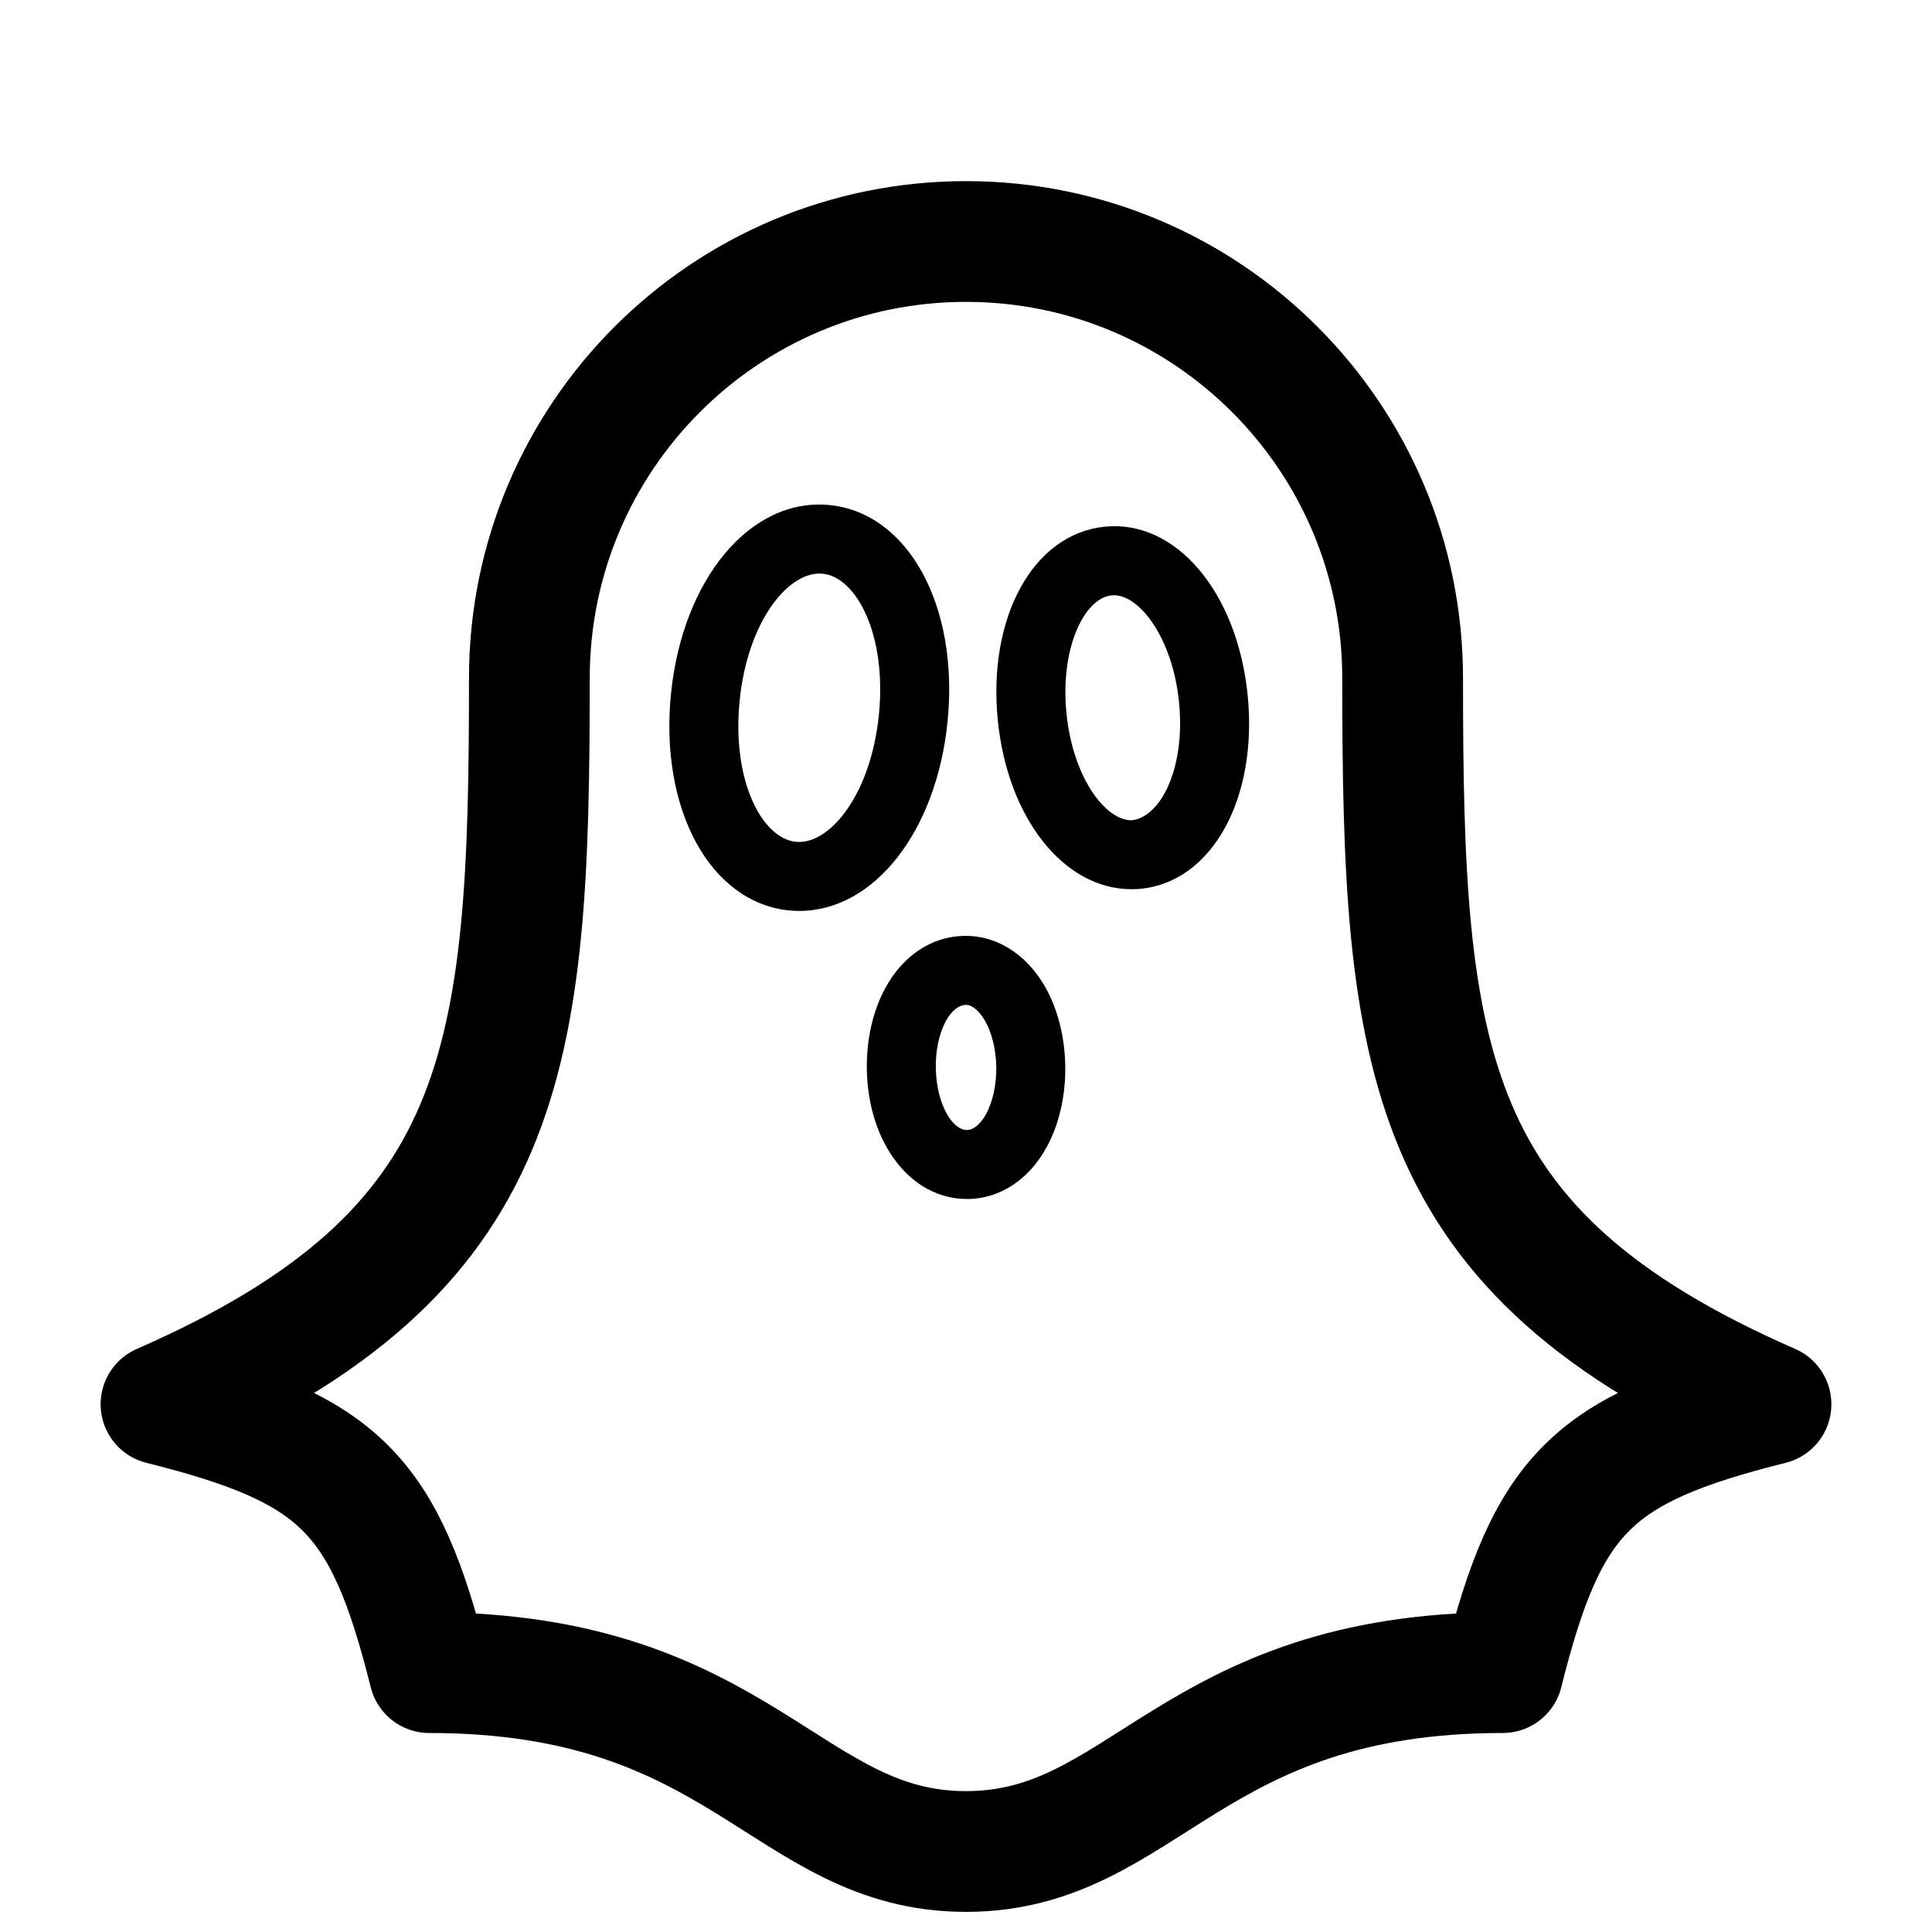
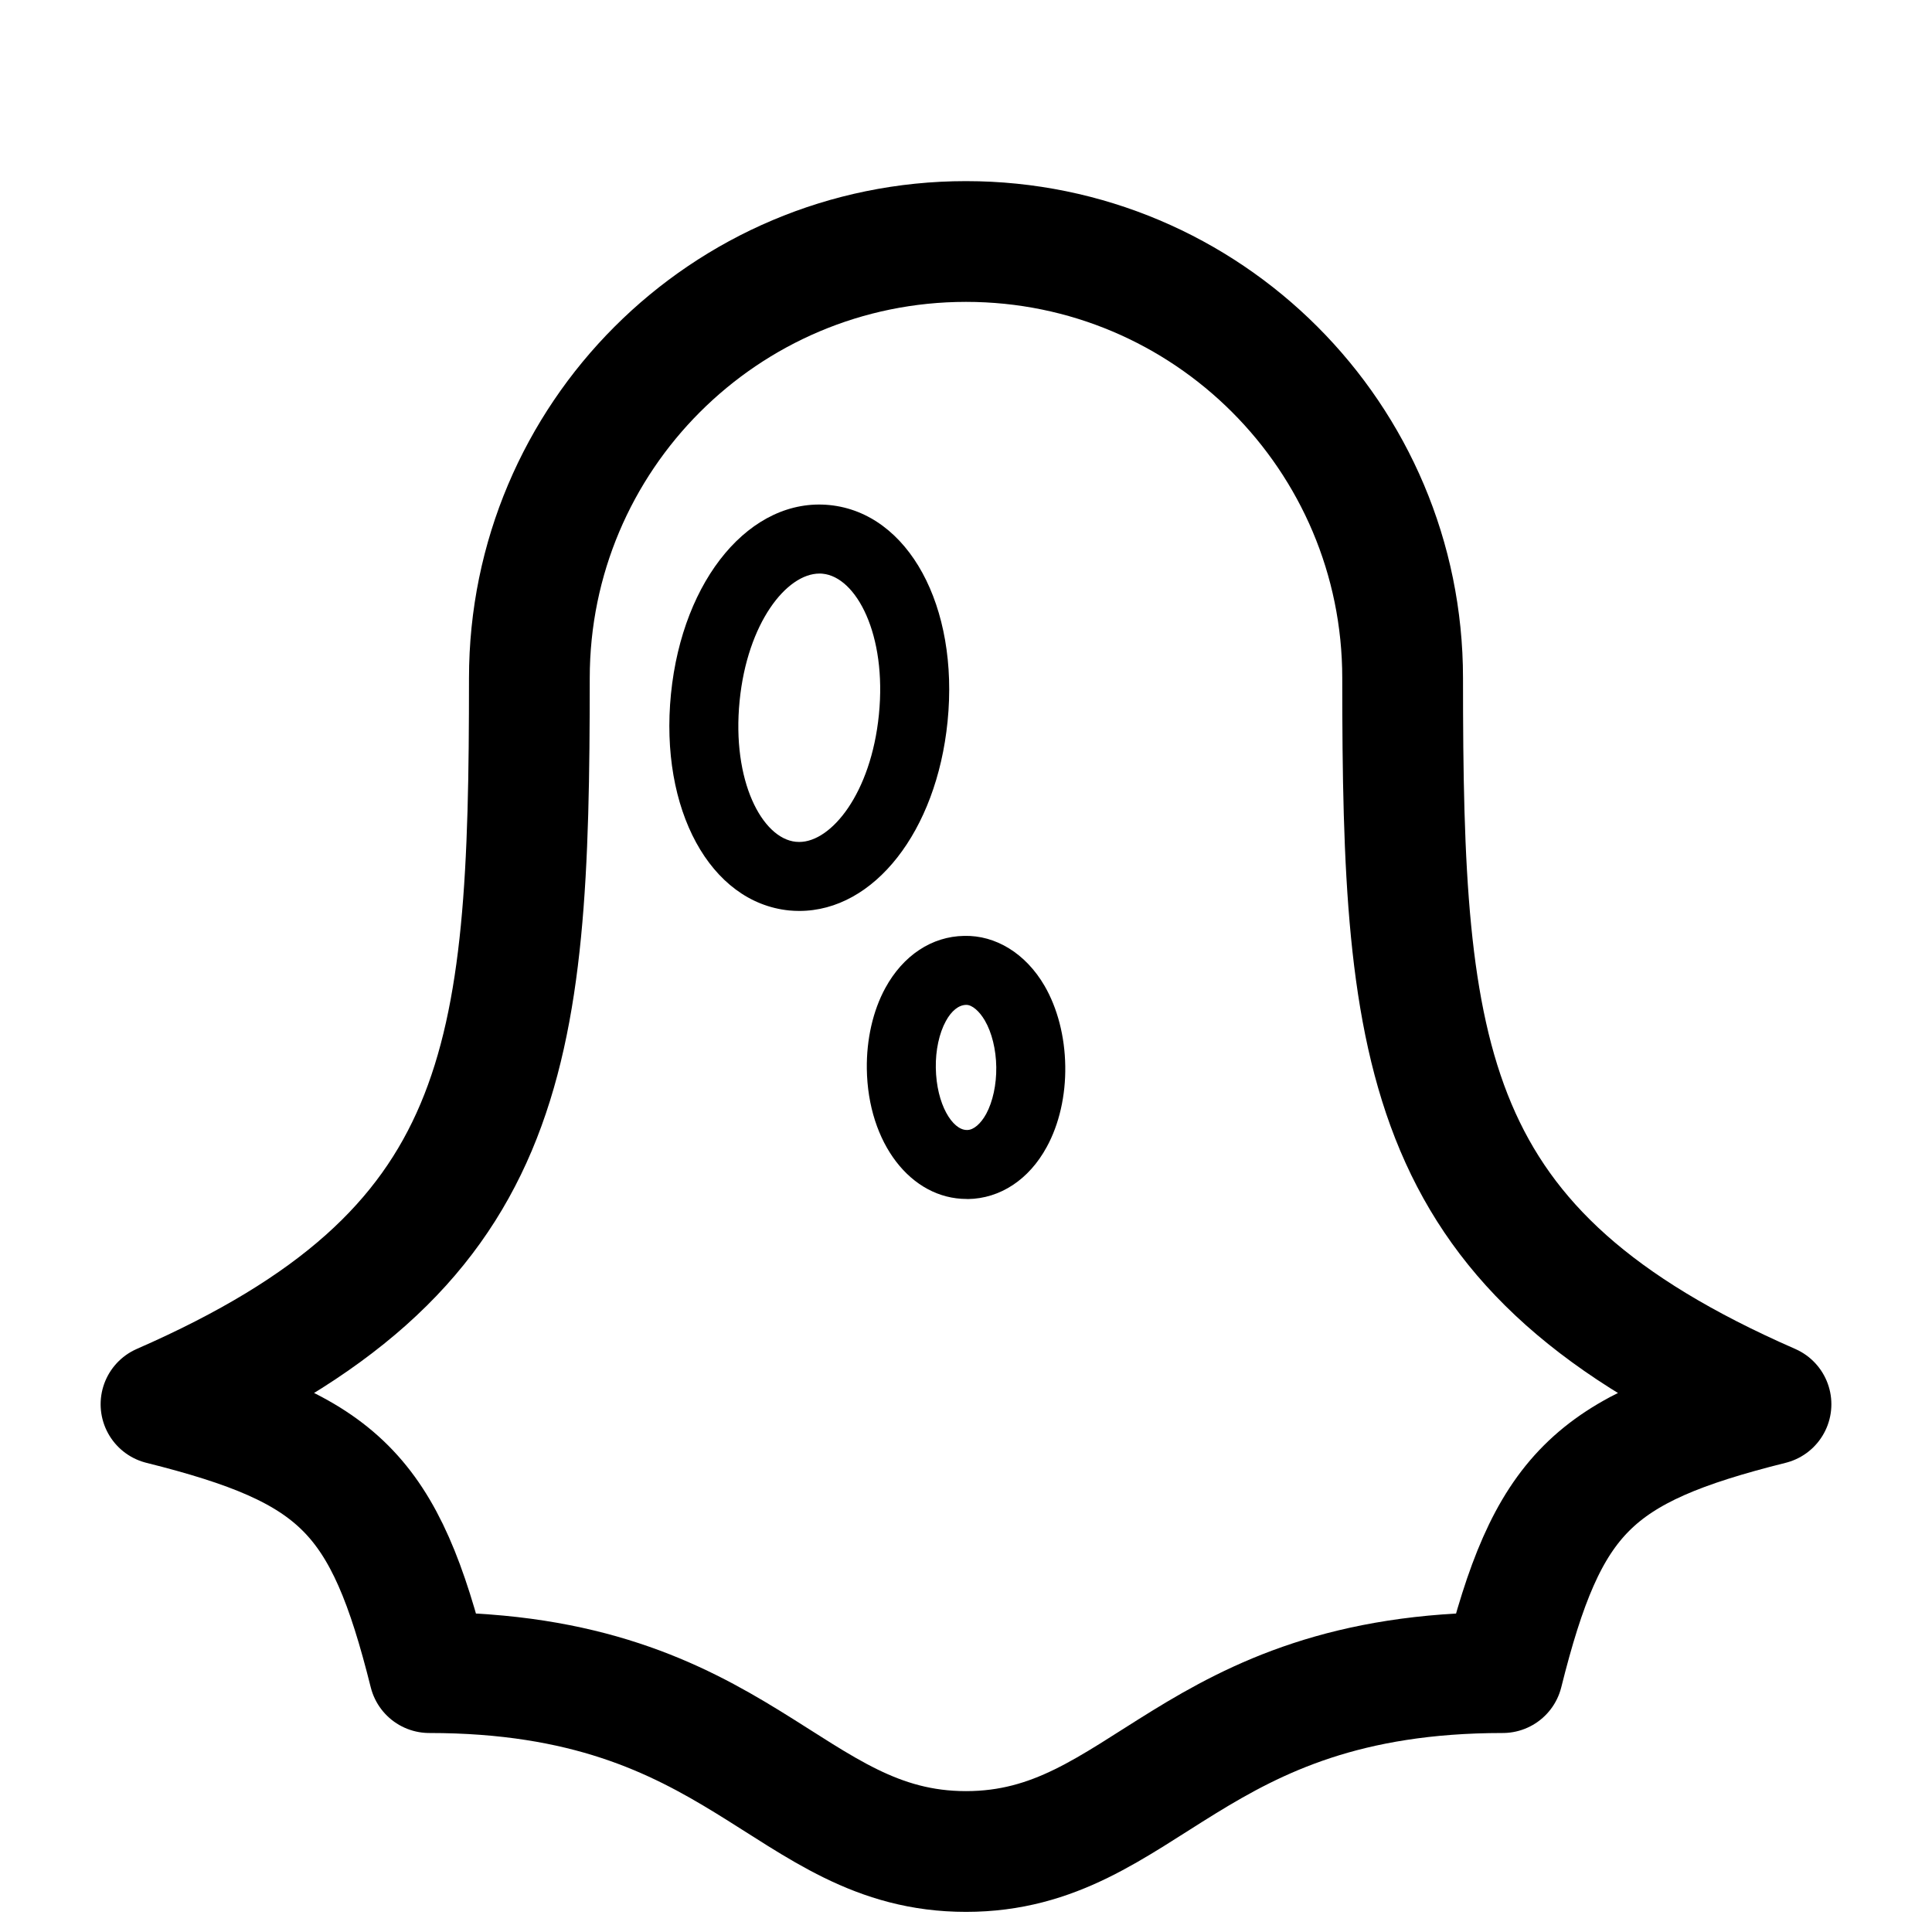
<svg xmlns="http://www.w3.org/2000/svg" width="24" height="24" viewBox="0 0 24 24" fill="none">
  <path d="M9.929 11.316C9.887 11.316 9.845 11.314 9.803 11.31C8.822 11.211 8.192 10.055 8.335 8.62C8.479 7.185 9.329 6.177 10.305 6.274C11.284 6.372 11.915 7.529 11.771 8.964C11.634 10.327 10.859 11.316 9.929 11.316ZM10.18 7.125C9.77 7.125 9.284 7.741 9.188 8.705C9.088 9.701 9.468 10.415 9.886 10.457L9.929 10.459C10.328 10.459 10.82 9.855 10.918 8.878C11.018 7.882 10.637 7.168 10.22 7.127C10.206 7.125 10.193 7.125 10.18 7.125Z" fill="black" />
-   <path d="M14.055 11.046C13.215 11.046 12.517 10.163 12.395 8.947C12.267 7.665 12.837 6.631 13.722 6.543C14.605 6.451 15.371 7.355 15.499 8.636C15.627 9.918 15.057 10.952 14.172 11.041C14.131 11.045 14.093 11.046 14.055 11.046ZM13.248 8.862C13.328 9.656 13.729 10.19 14.055 10.19C14.417 10.155 14.729 9.544 14.646 8.722C14.564 7.899 14.13 7.36 13.807 7.396C13.477 7.428 13.166 8.039 13.248 8.862Z" fill="black" />
  <path d="M12.009 14.894C11.315 14.894 10.781 14.2 10.768 13.278C10.763 12.912 10.844 12.555 10.998 12.273C11.219 11.868 11.576 11.632 11.977 11.626C12.366 11.616 12.74 11.842 12.975 12.245C13.136 12.522 13.228 12.876 13.233 13.243C13.239 13.61 13.157 13.967 13.003 14.248C12.783 14.653 12.425 14.889 12.024 14.895C12.021 14.894 12.011 14.894 12.009 14.894ZM12.005 12.483C12.003 12.483 12.002 12.483 12.001 12.483C11.907 12.485 11.818 12.559 11.75 12.684C11.667 12.835 11.621 13.048 11.625 13.265C11.632 13.72 11.833 14.037 12.009 14.037H12.018C12.094 14.036 12.183 13.961 12.251 13.837C12.333 13.685 12.379 13.473 12.376 13.255C12.373 13.037 12.321 12.826 12.234 12.677C12.165 12.559 12.075 12.483 12.005 12.483Z" fill="black" />
  <path d="M6.576 8.424C6.576 5.429 9.004 3 12 3C14.996 3 17.424 5.429 17.424 8.424C17.424 13.172 17.661 15.546 22 17.444C19.778 18 19.222 18.556 18.667 20.778C14.778 20.778 14.222 23 12 23C9.778 23 9.222 20.778 5.333 20.778C4.778 18.556 4.222 18 2 17.444C6.339 15.546 6.576 13.172 6.576 8.424Z" stroke="black" stroke-width="1.5" stroke-linecap="round" stroke-linejoin="round" />
</svg>